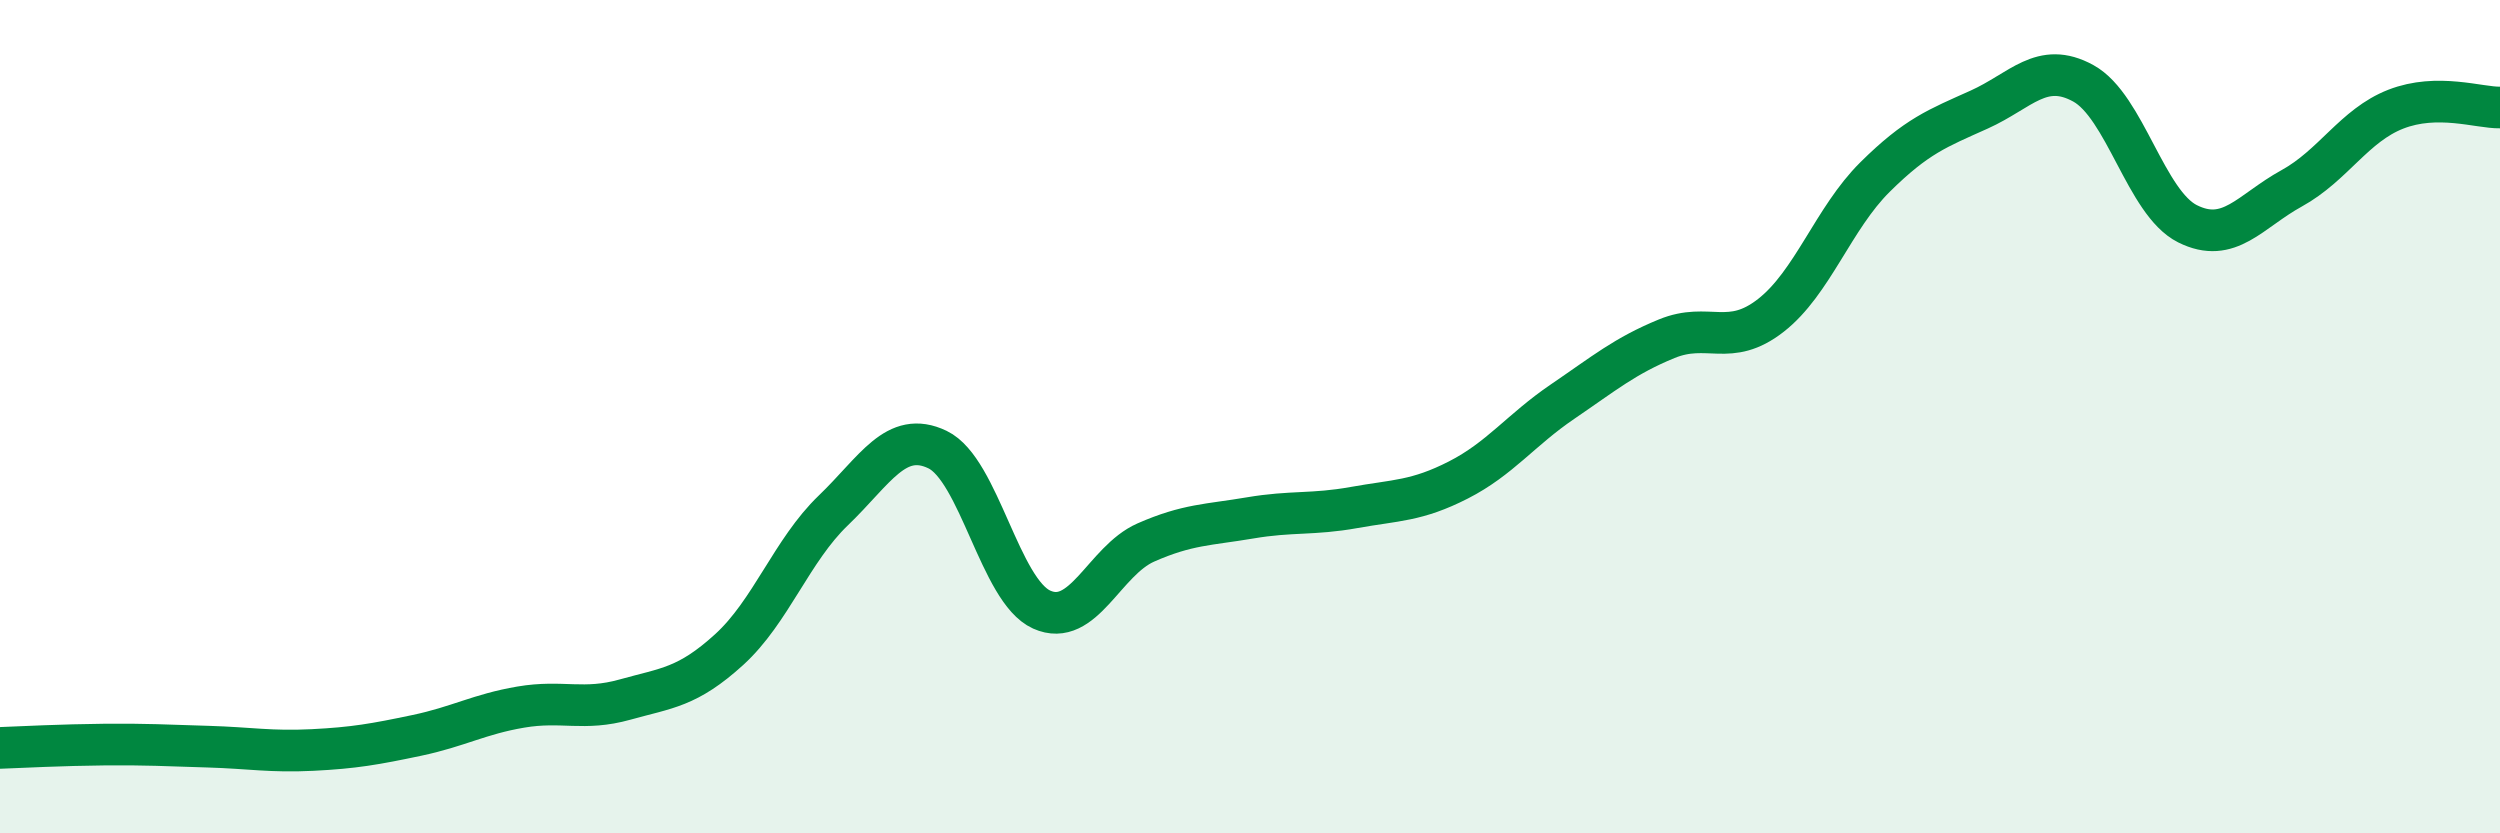
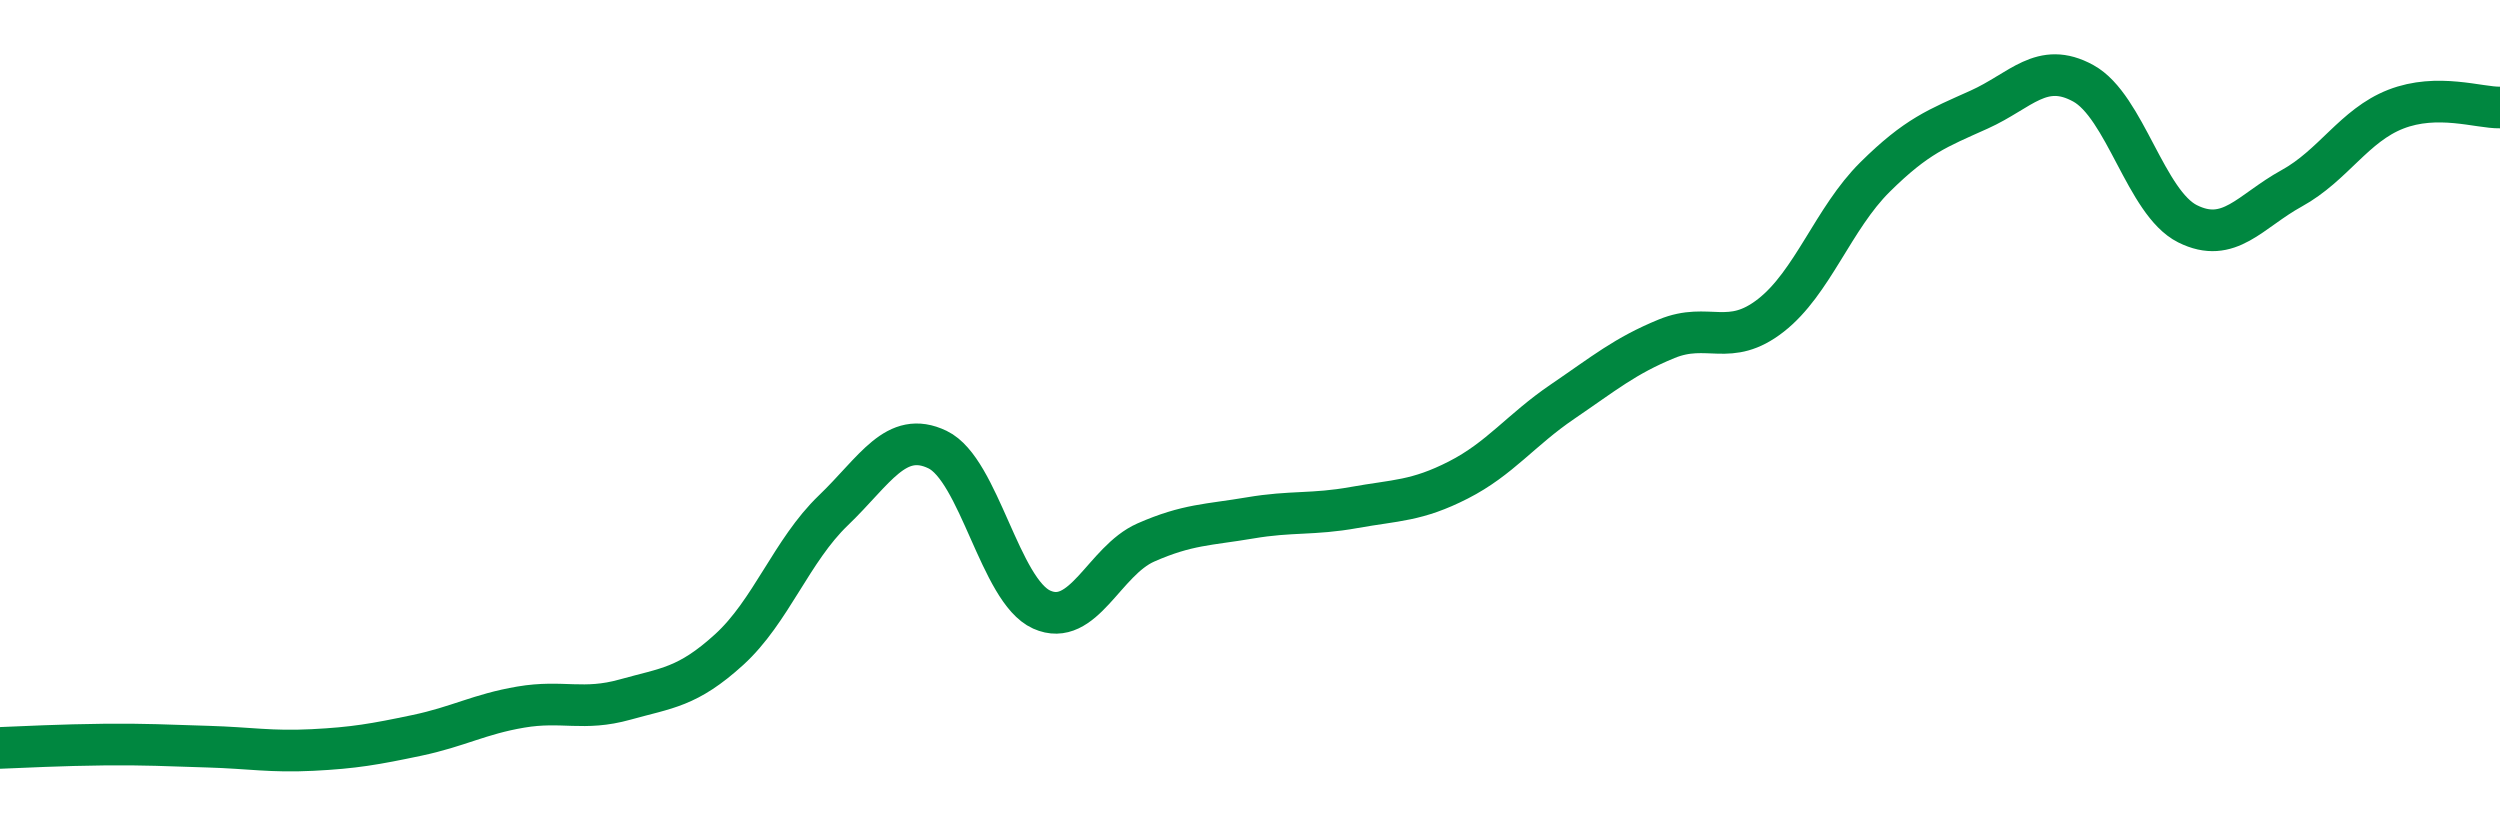
<svg xmlns="http://www.w3.org/2000/svg" width="60" height="20" viewBox="0 0 60 20">
-   <path d="M 0,17.95 C 0.5,17.93 1.5,17.88 2.5,17.87 C 3.5,17.86 4,17.89 5,17.92 C 6,17.95 6.5,18.05 7.5,18 C 8.5,17.95 9,17.86 10,17.65 C 11,17.44 11.5,17.14 12.5,16.97 C 13.5,16.8 14,17.07 15,16.79 C 16,16.51 16.5,16.5 17.5,15.59 C 18.5,14.68 19,13.21 20,12.25 C 21,11.29 21.5,10.31 22.5,10.79 C 23.5,11.27 24,14.18 25,14.63 C 26,15.08 26.5,13.46 27.5,13.02 C 28.5,12.58 29,12.6 30,12.43 C 31,12.26 31.5,12.36 32.5,12.18 C 33.5,12 34,12.03 35,11.52 C 36,11.01 36.5,10.32 37.5,9.64 C 38.5,8.96 39,8.54 40,8.13 C 41,7.72 41.5,8.35 42.5,7.57 C 43.5,6.79 44,5.24 45,4.25 C 46,3.26 46.5,3.08 47.5,2.63 C 48.5,2.18 49,1.45 50,2 C 51,2.55 51.5,4.87 52.5,5.37 C 53.5,5.87 54,5.07 55,4.52 C 56,3.97 56.5,3.01 57.5,2.62 C 58.5,2.23 59.5,2.59 60,2.58L60 20L0 20Z" fill="#008740" opacity="0.1" stroke-linecap="round" stroke-linejoin="round" />
  <path d="M 0,17.95 C 0.5,17.93 1.5,17.88 2.5,17.87 C 3.5,17.86 4,17.89 5,17.92 C 6,17.95 6.5,18.05 7.5,18 C 8.5,17.95 9,17.86 10,17.65 C 11,17.44 11.5,17.14 12.5,16.97 C 13.5,16.8 14,17.07 15,16.79 C 16,16.51 16.5,16.5 17.5,15.59 C 18.5,14.68 19,13.21 20,12.25 C 21,11.29 21.5,10.31 22.5,10.79 C 23.5,11.27 24,14.18 25,14.63 C 26,15.08 26.5,13.46 27.5,13.02 C 28.5,12.58 29,12.6 30,12.43 C 31,12.26 31.5,12.36 32.5,12.18 C 33.5,12 34,12.03 35,11.52 C 36,11.01 36.5,10.32 37.5,9.64 C 38.5,8.96 39,8.54 40,8.13 C 41,7.72 41.5,8.35 42.5,7.57 C 43.5,6.79 44,5.24 45,4.25 C 46,3.26 46.5,3.08 47.5,2.63 C 48.5,2.18 49,1.45 50,2 C 51,2.55 51.5,4.87 52.5,5.37 C 53.5,5.87 54,5.07 55,4.52 C 56,3.97 56.5,3.01 57.5,2.62 C 58.5,2.23 59.5,2.59 60,2.58" stroke="#008740" stroke-width="1" fill="none" stroke-linecap="round" stroke-linejoin="round" />
</svg>